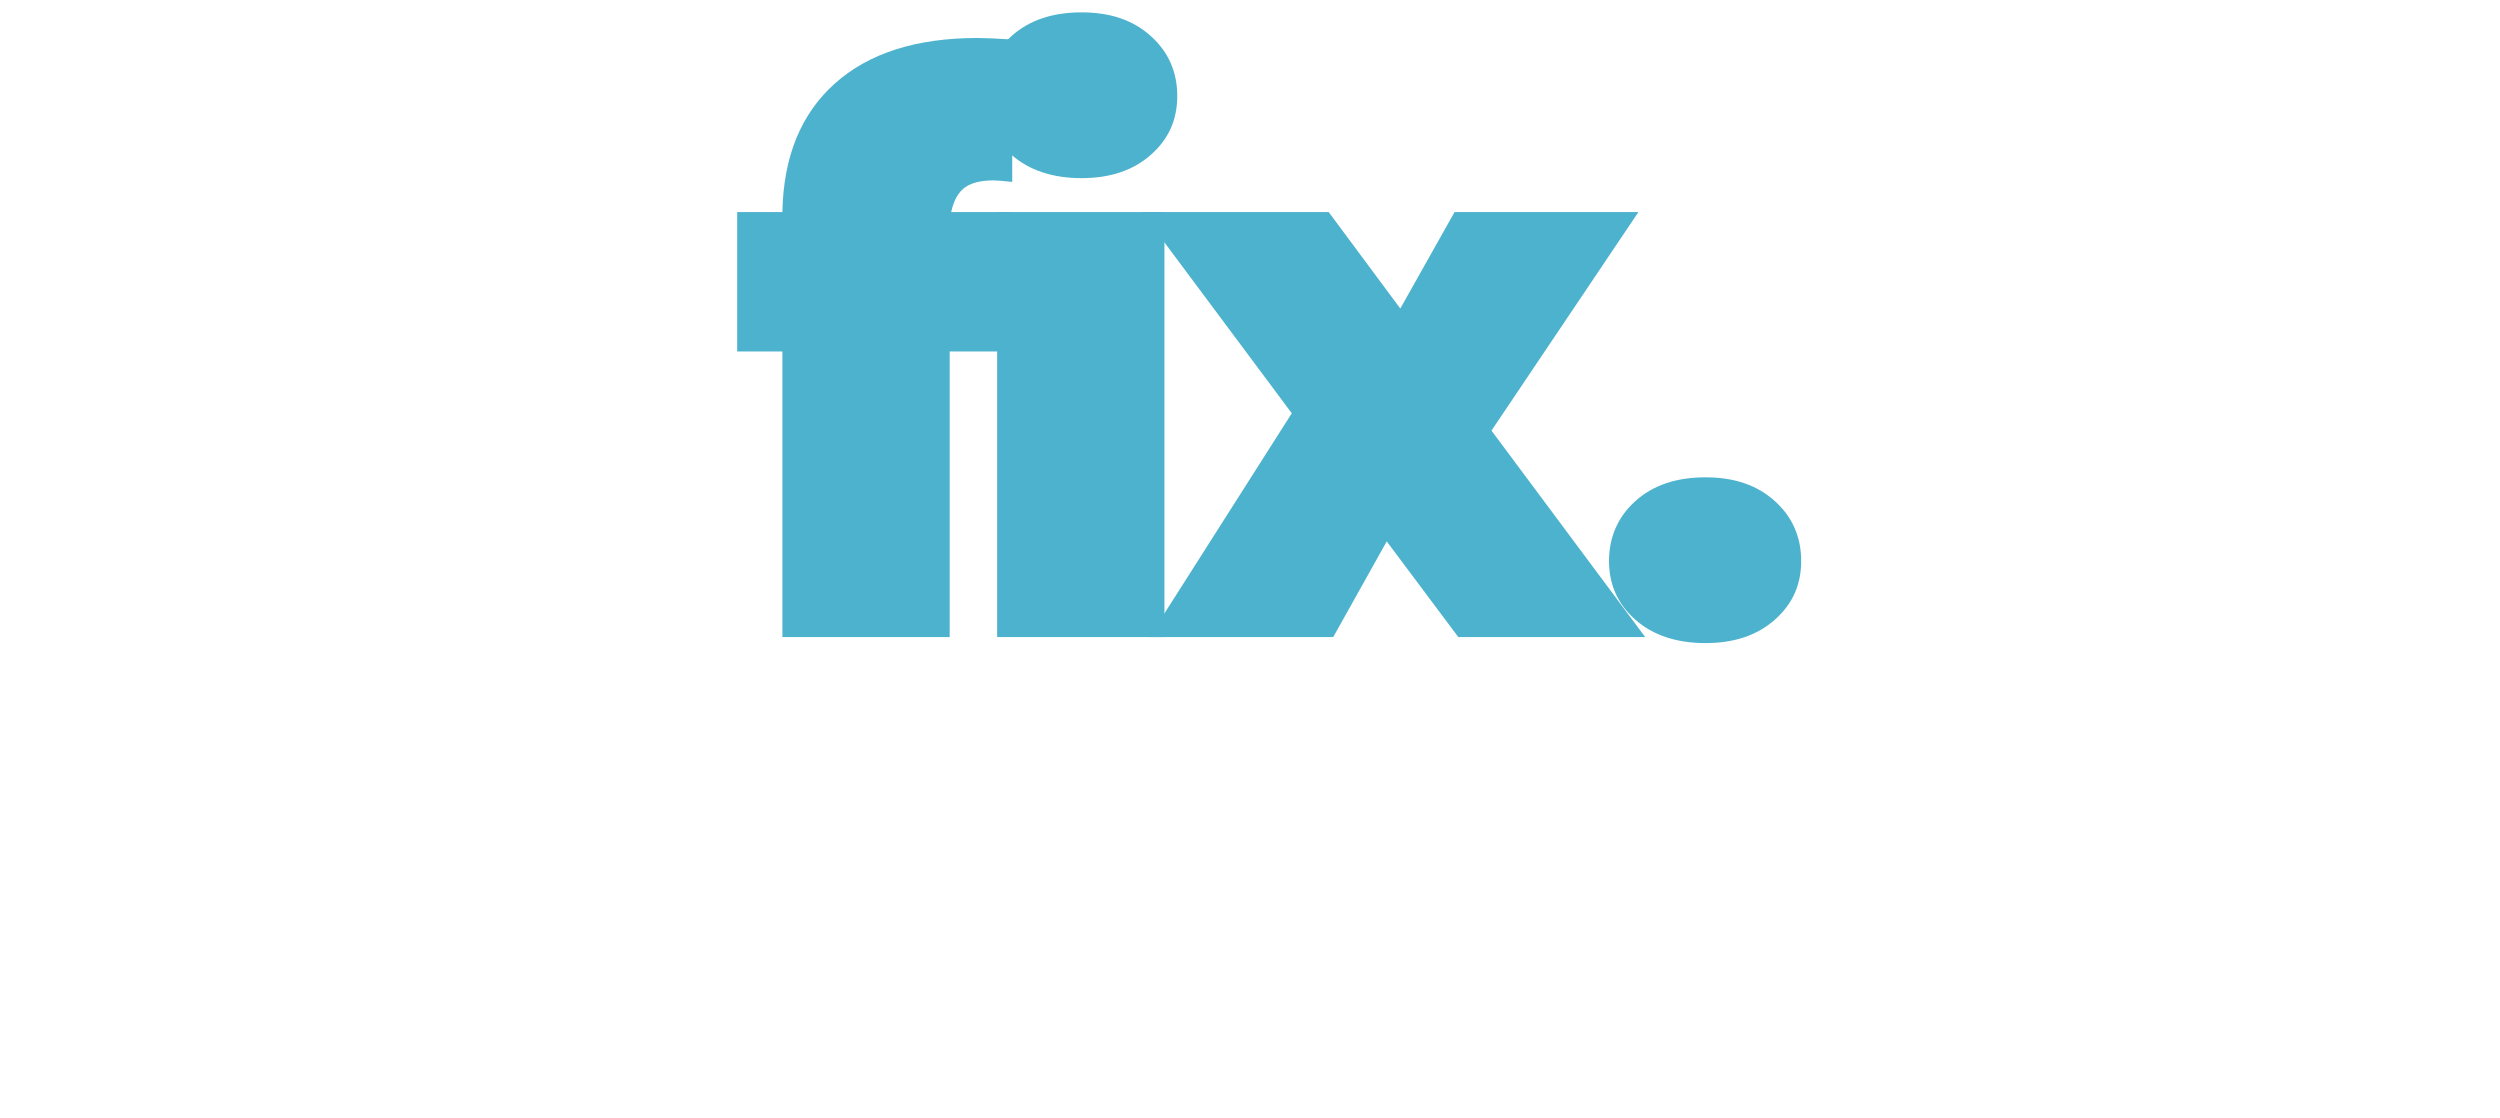
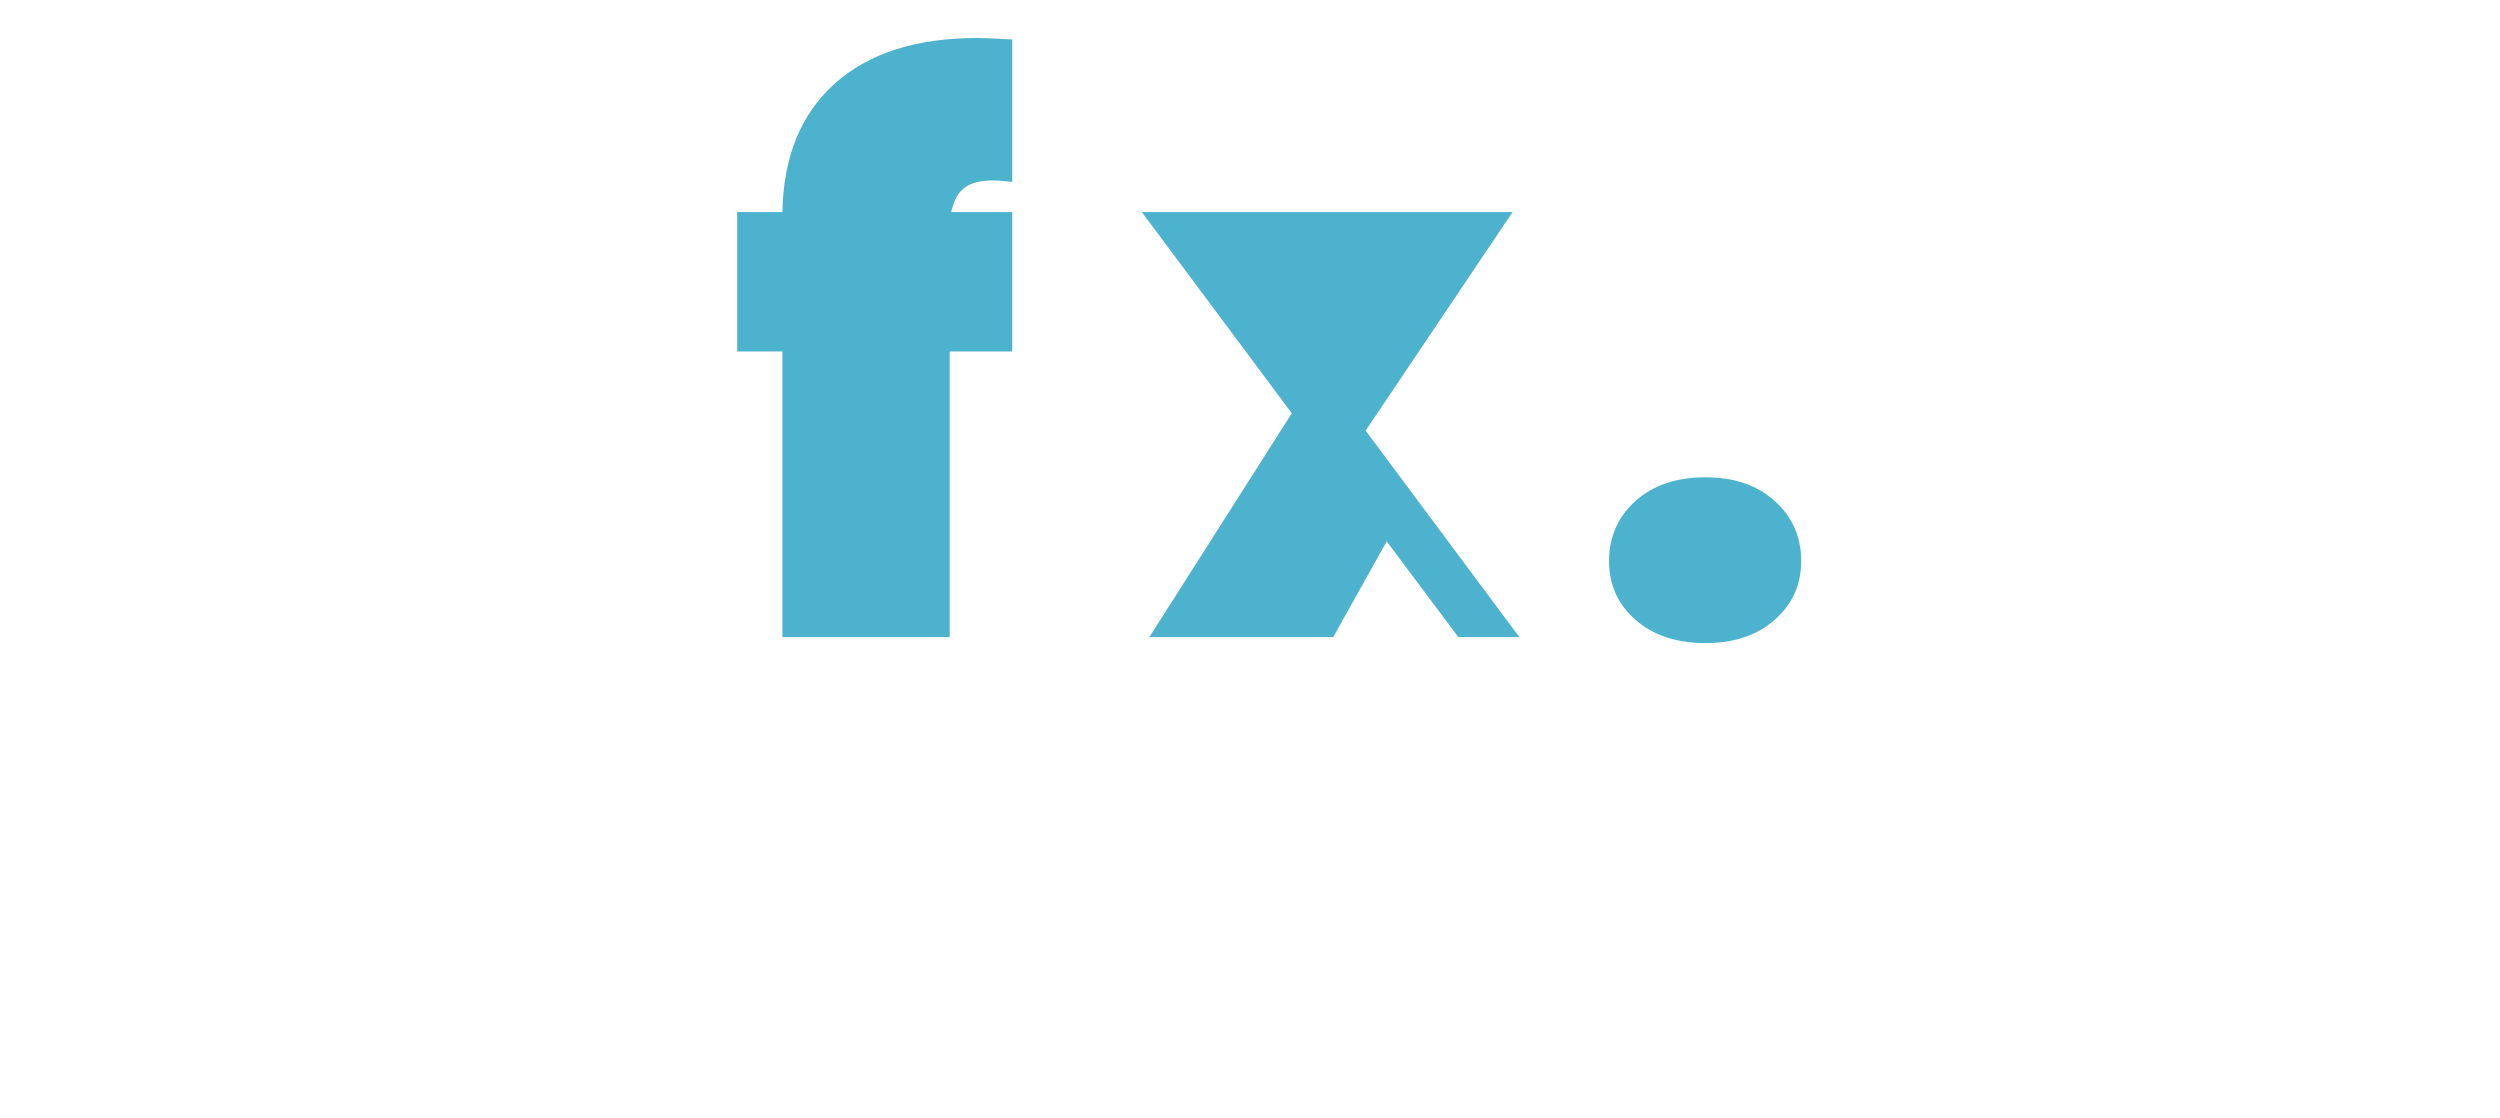
<svg xmlns="http://www.w3.org/2000/svg" id="a" viewBox="0 0 729.9 326.37">
  <defs>
    <style>.b{fill:#4db2cd;}</style>
  </defs>
  <path class="b" d="M290.03,52.67c-3.67,0-6.46,.7-8.36,2.09-1.91,1.4-3.23,3.78-3.96,7.15h17.82v40.7h-18.26v83.38h-48.84V102.62h-13.2V61.91h13.2c.29-16.13,5.39-28.63,15.29-37.51,9.9-8.87,23.79-13.31,41.69-13.31,2.05,0,5.42,.15,10.12,.44V53.11c-2.64-.29-4.48-.44-5.5-.44Z" />
-   <path class="b" d="M295.31,45.19c-5.14-4.54-7.7-10.26-7.7-17.16s2.56-12.87,7.7-17.49c5.13-4.62,11.95-6.93,20.46-6.93s15.1,2.31,20.24,6.93c5.13,4.62,7.7,10.45,7.7,17.49s-2.57,12.62-7.7,17.16c-5.14,4.55-11.88,6.82-20.24,6.82s-15.33-2.27-20.46-6.82Zm44.66,16.72v124.08h-48.84V61.91h48.84Z" />
-   <path class="b" d="M425.77,186l-20.9-27.94-15.62,27.94h-53.68l41.58-65.34-43.78-58.74h54.56l20.9,28.16,15.84-28.16h53.68l-42.9,63.8,44.88,60.28h-54.56Z" />
+   <path class="b" d="M425.77,186l-20.9-27.94-15.62,27.94h-53.68l41.58-65.34-43.78-58.74h54.56h53.68l-42.9,63.8,44.88,60.28h-54.56Z" />
  <path class="b" d="M477.47,180.94c-5.14-4.54-7.7-10.26-7.7-17.16s2.56-12.87,7.7-17.49c5.13-4.62,11.95-6.93,20.46-6.93s15.1,2.31,20.24,6.93c5.13,4.62,7.7,10.45,7.7,17.49s-2.57,12.62-7.7,17.16c-5.14,4.55-11.88,6.82-20.24,6.82s-15.33-2.27-20.46-6.82Z" />
</svg>